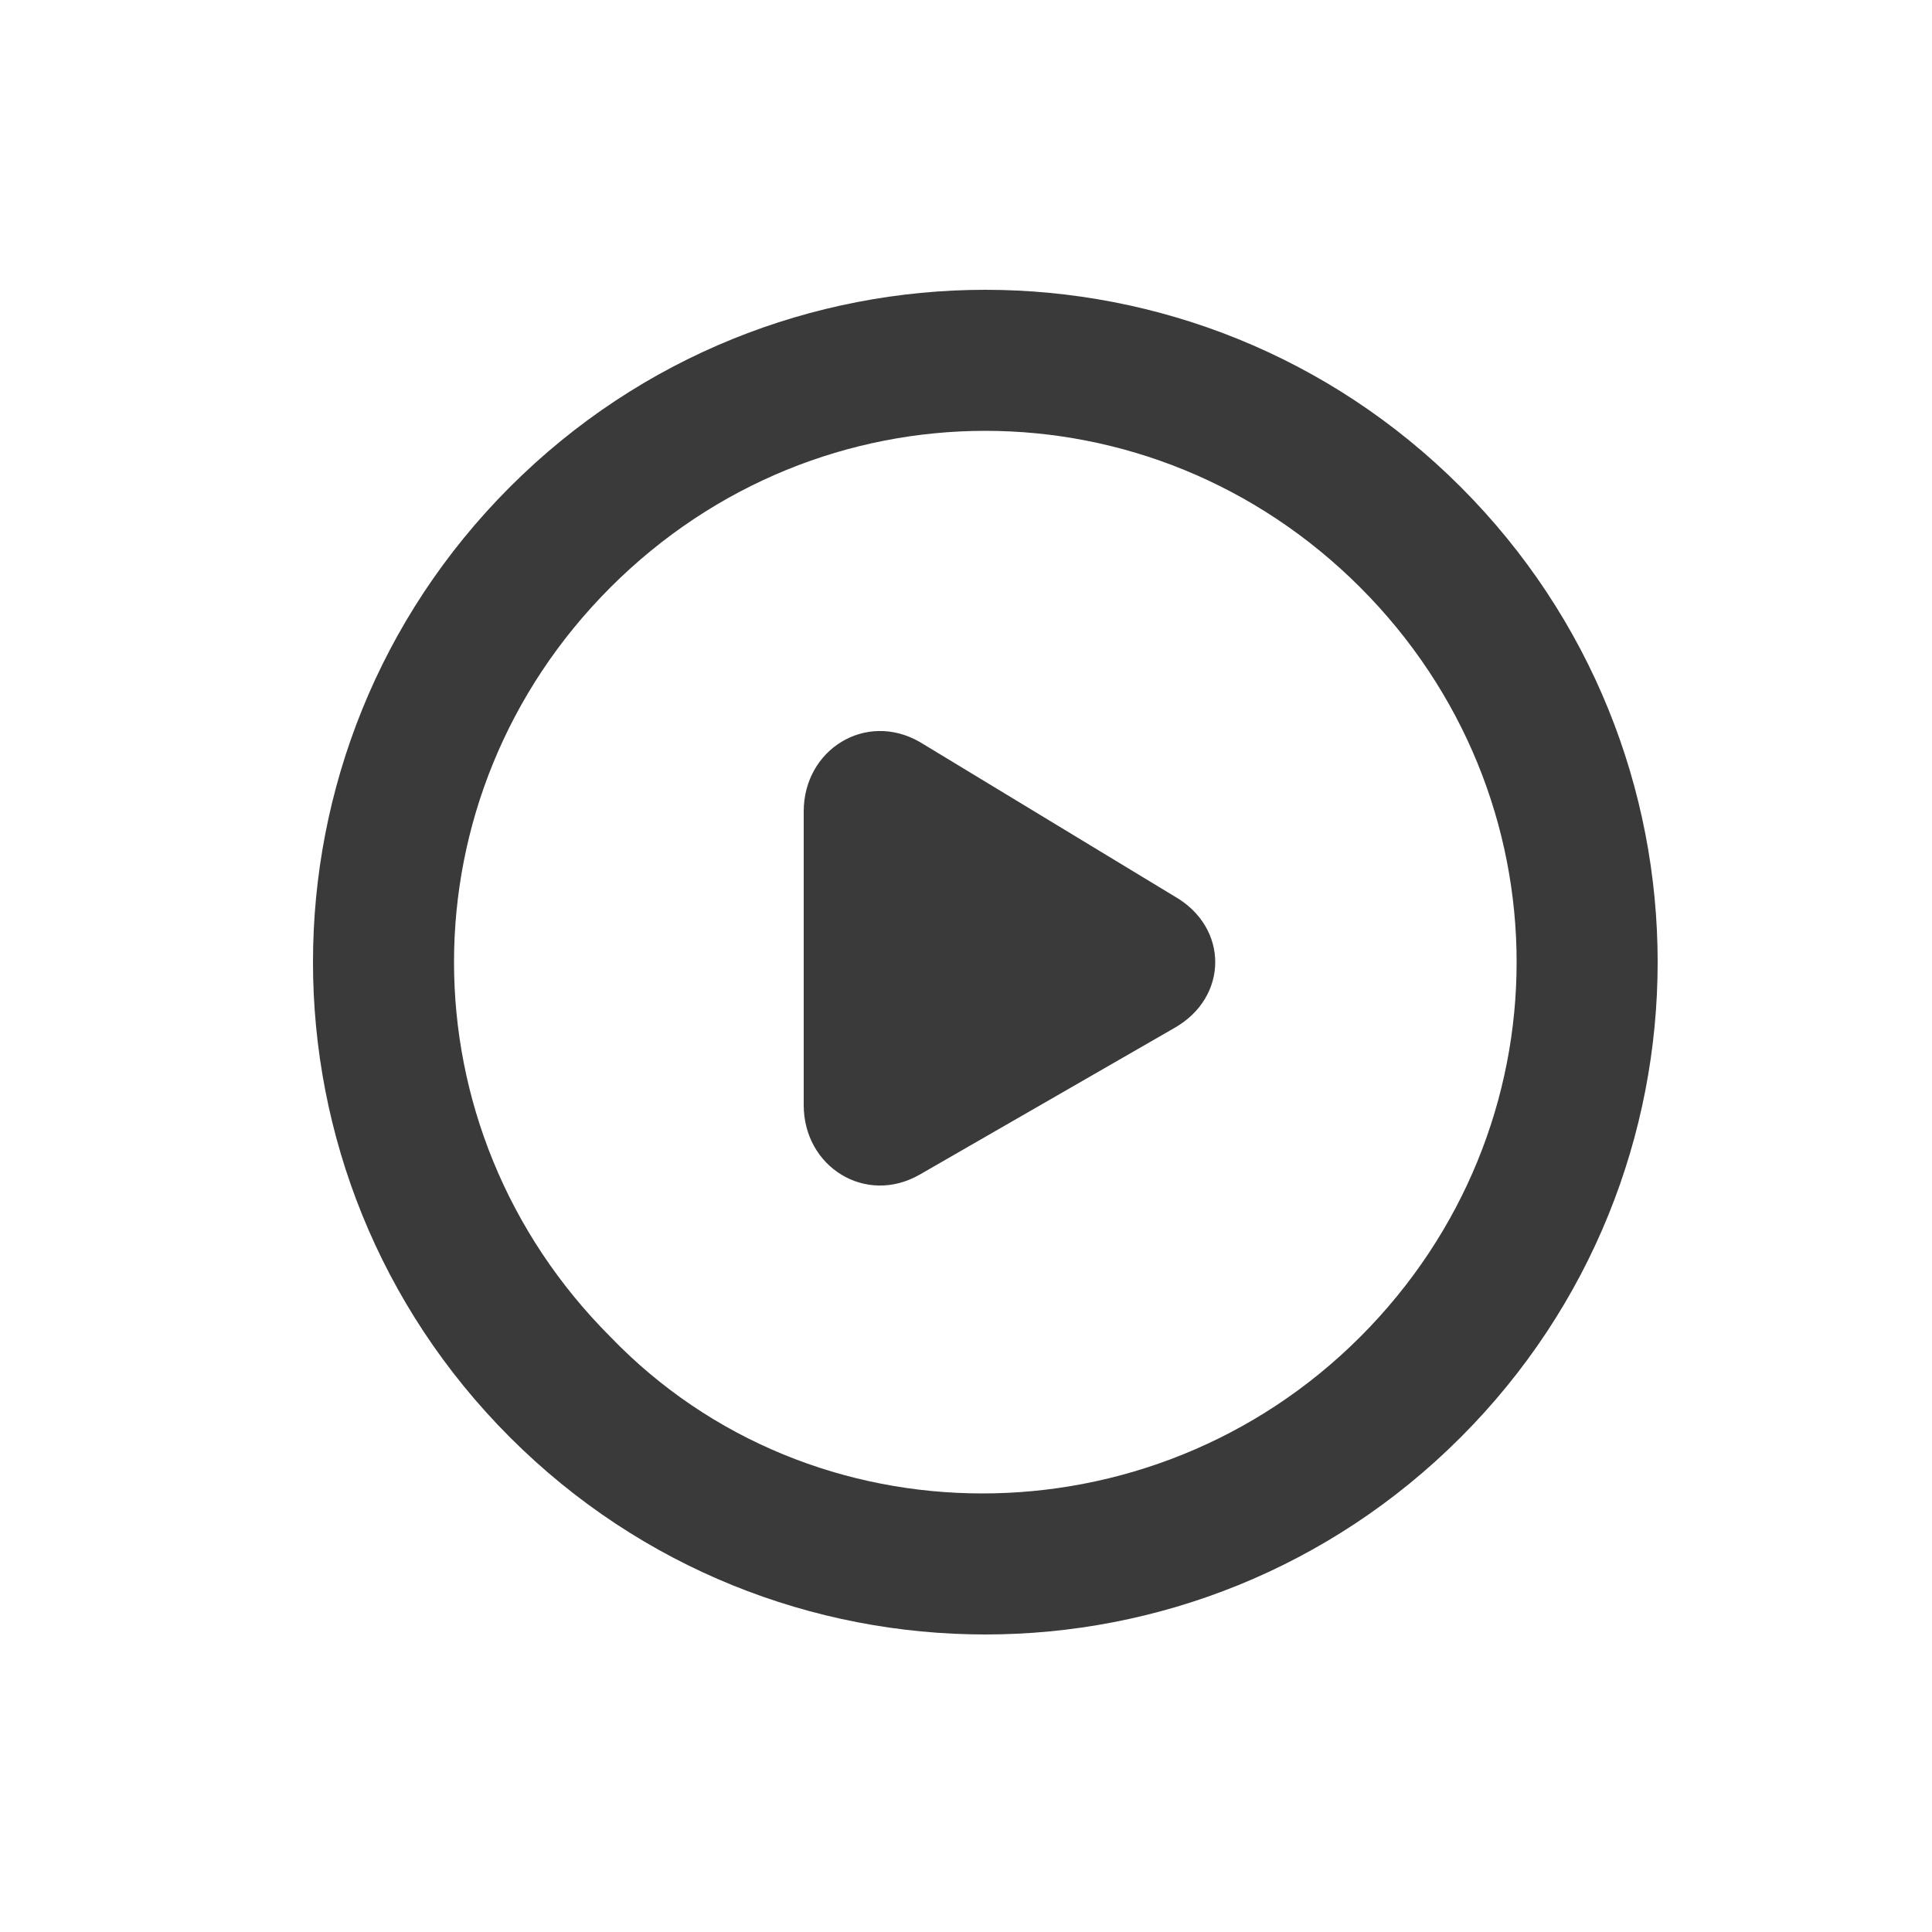
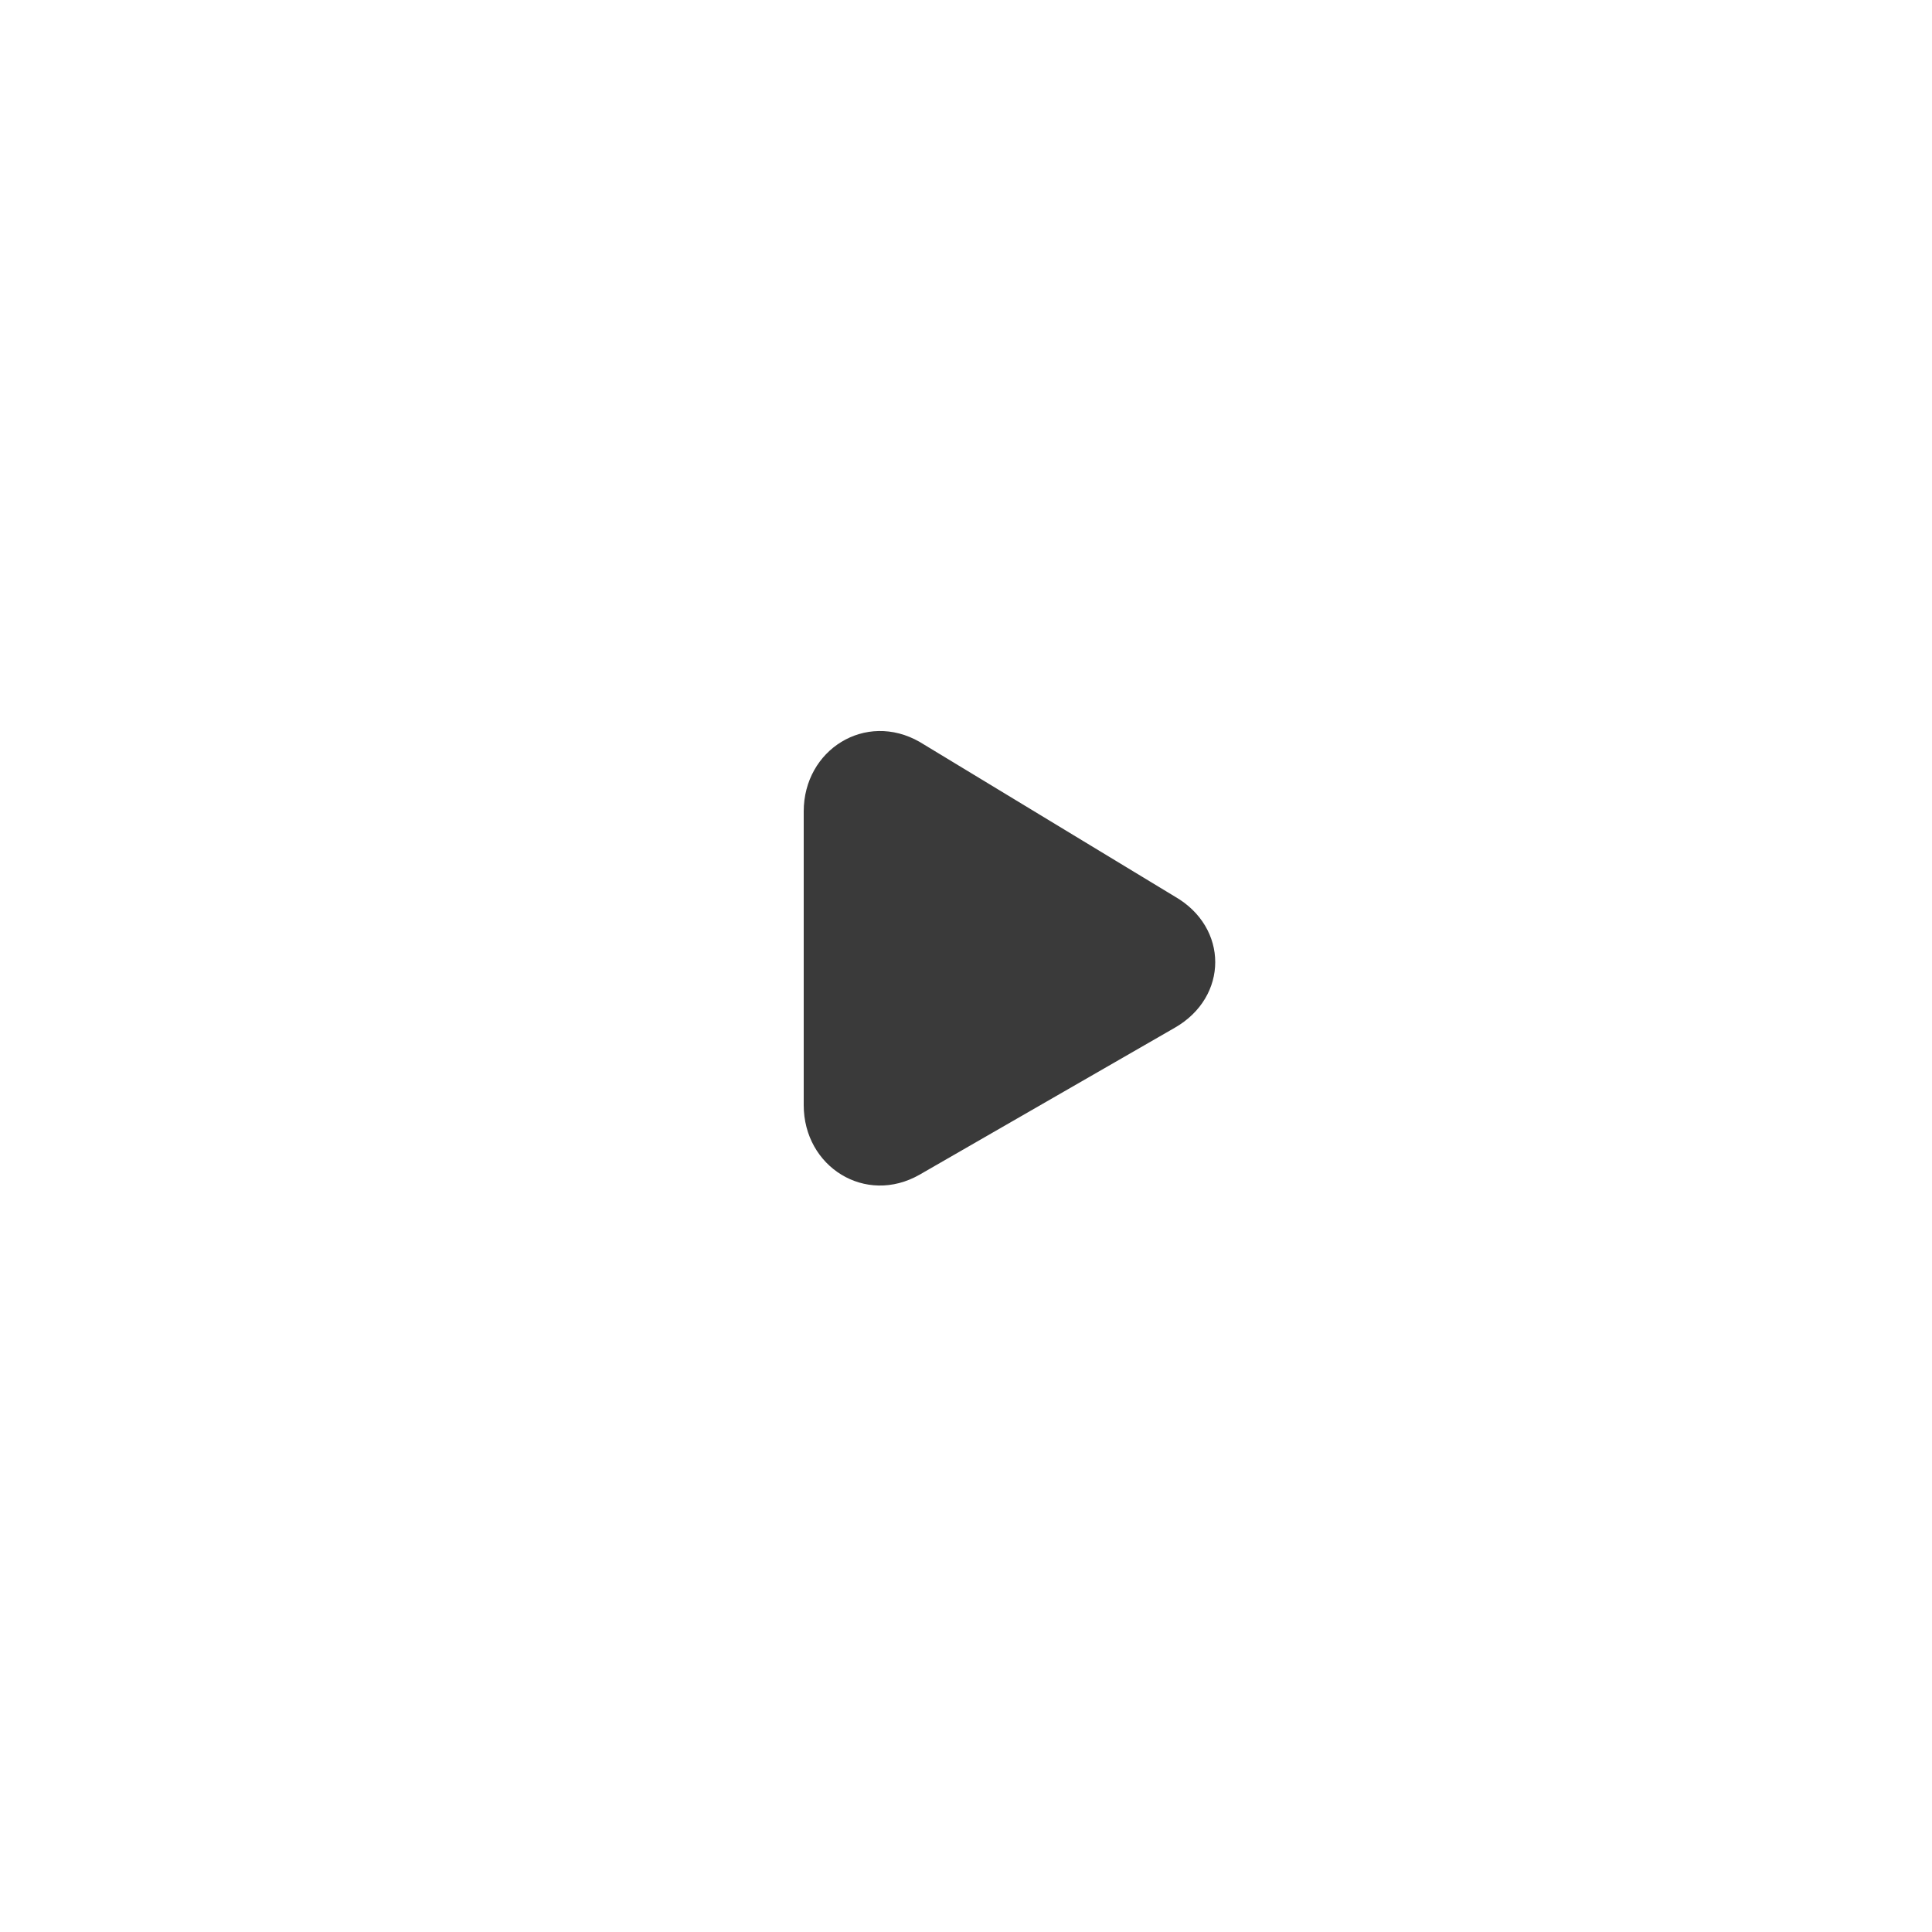
<svg xmlns="http://www.w3.org/2000/svg" version="1.1" id="Layer_1" x="0px" y="0px" viewBox="0 0 25 25" width="25" height="25" style="enable-background:new 0 0 25 25;" xml:space="preserve">
  <style type="text/css">
	.st0{fill:#3A3A3A;}
</style>
-   <path class="st0" d="M6.6,6.3c3.4-3.4,8.9-3.4,12.3,0c3.4,3.4,3.4,8.9,0,12.3C15.5,22,10,22,6.6,18.6C3.2,15.2,3.2,9.7,6.6,6.3z   M17.6,17.3c2.7-2.7,2.7-7,0-9.7c-2.7-2.7-7-2.7-9.7,0c-2.7,2.7-2.7,7,0,9.7C10.5,20,14.9,20,17.6,17.3z" />
  <path class="st0" d="M15.2,11.6c0.7,0.4,0.7,1.3,0,1.7l-3.3,1.9c-0.7,0.4-1.5-0.1-1.5-0.9v-3.8c0-0.8,0.8-1.3,1.5-0.9L15.2,11.6z" />
</svg>